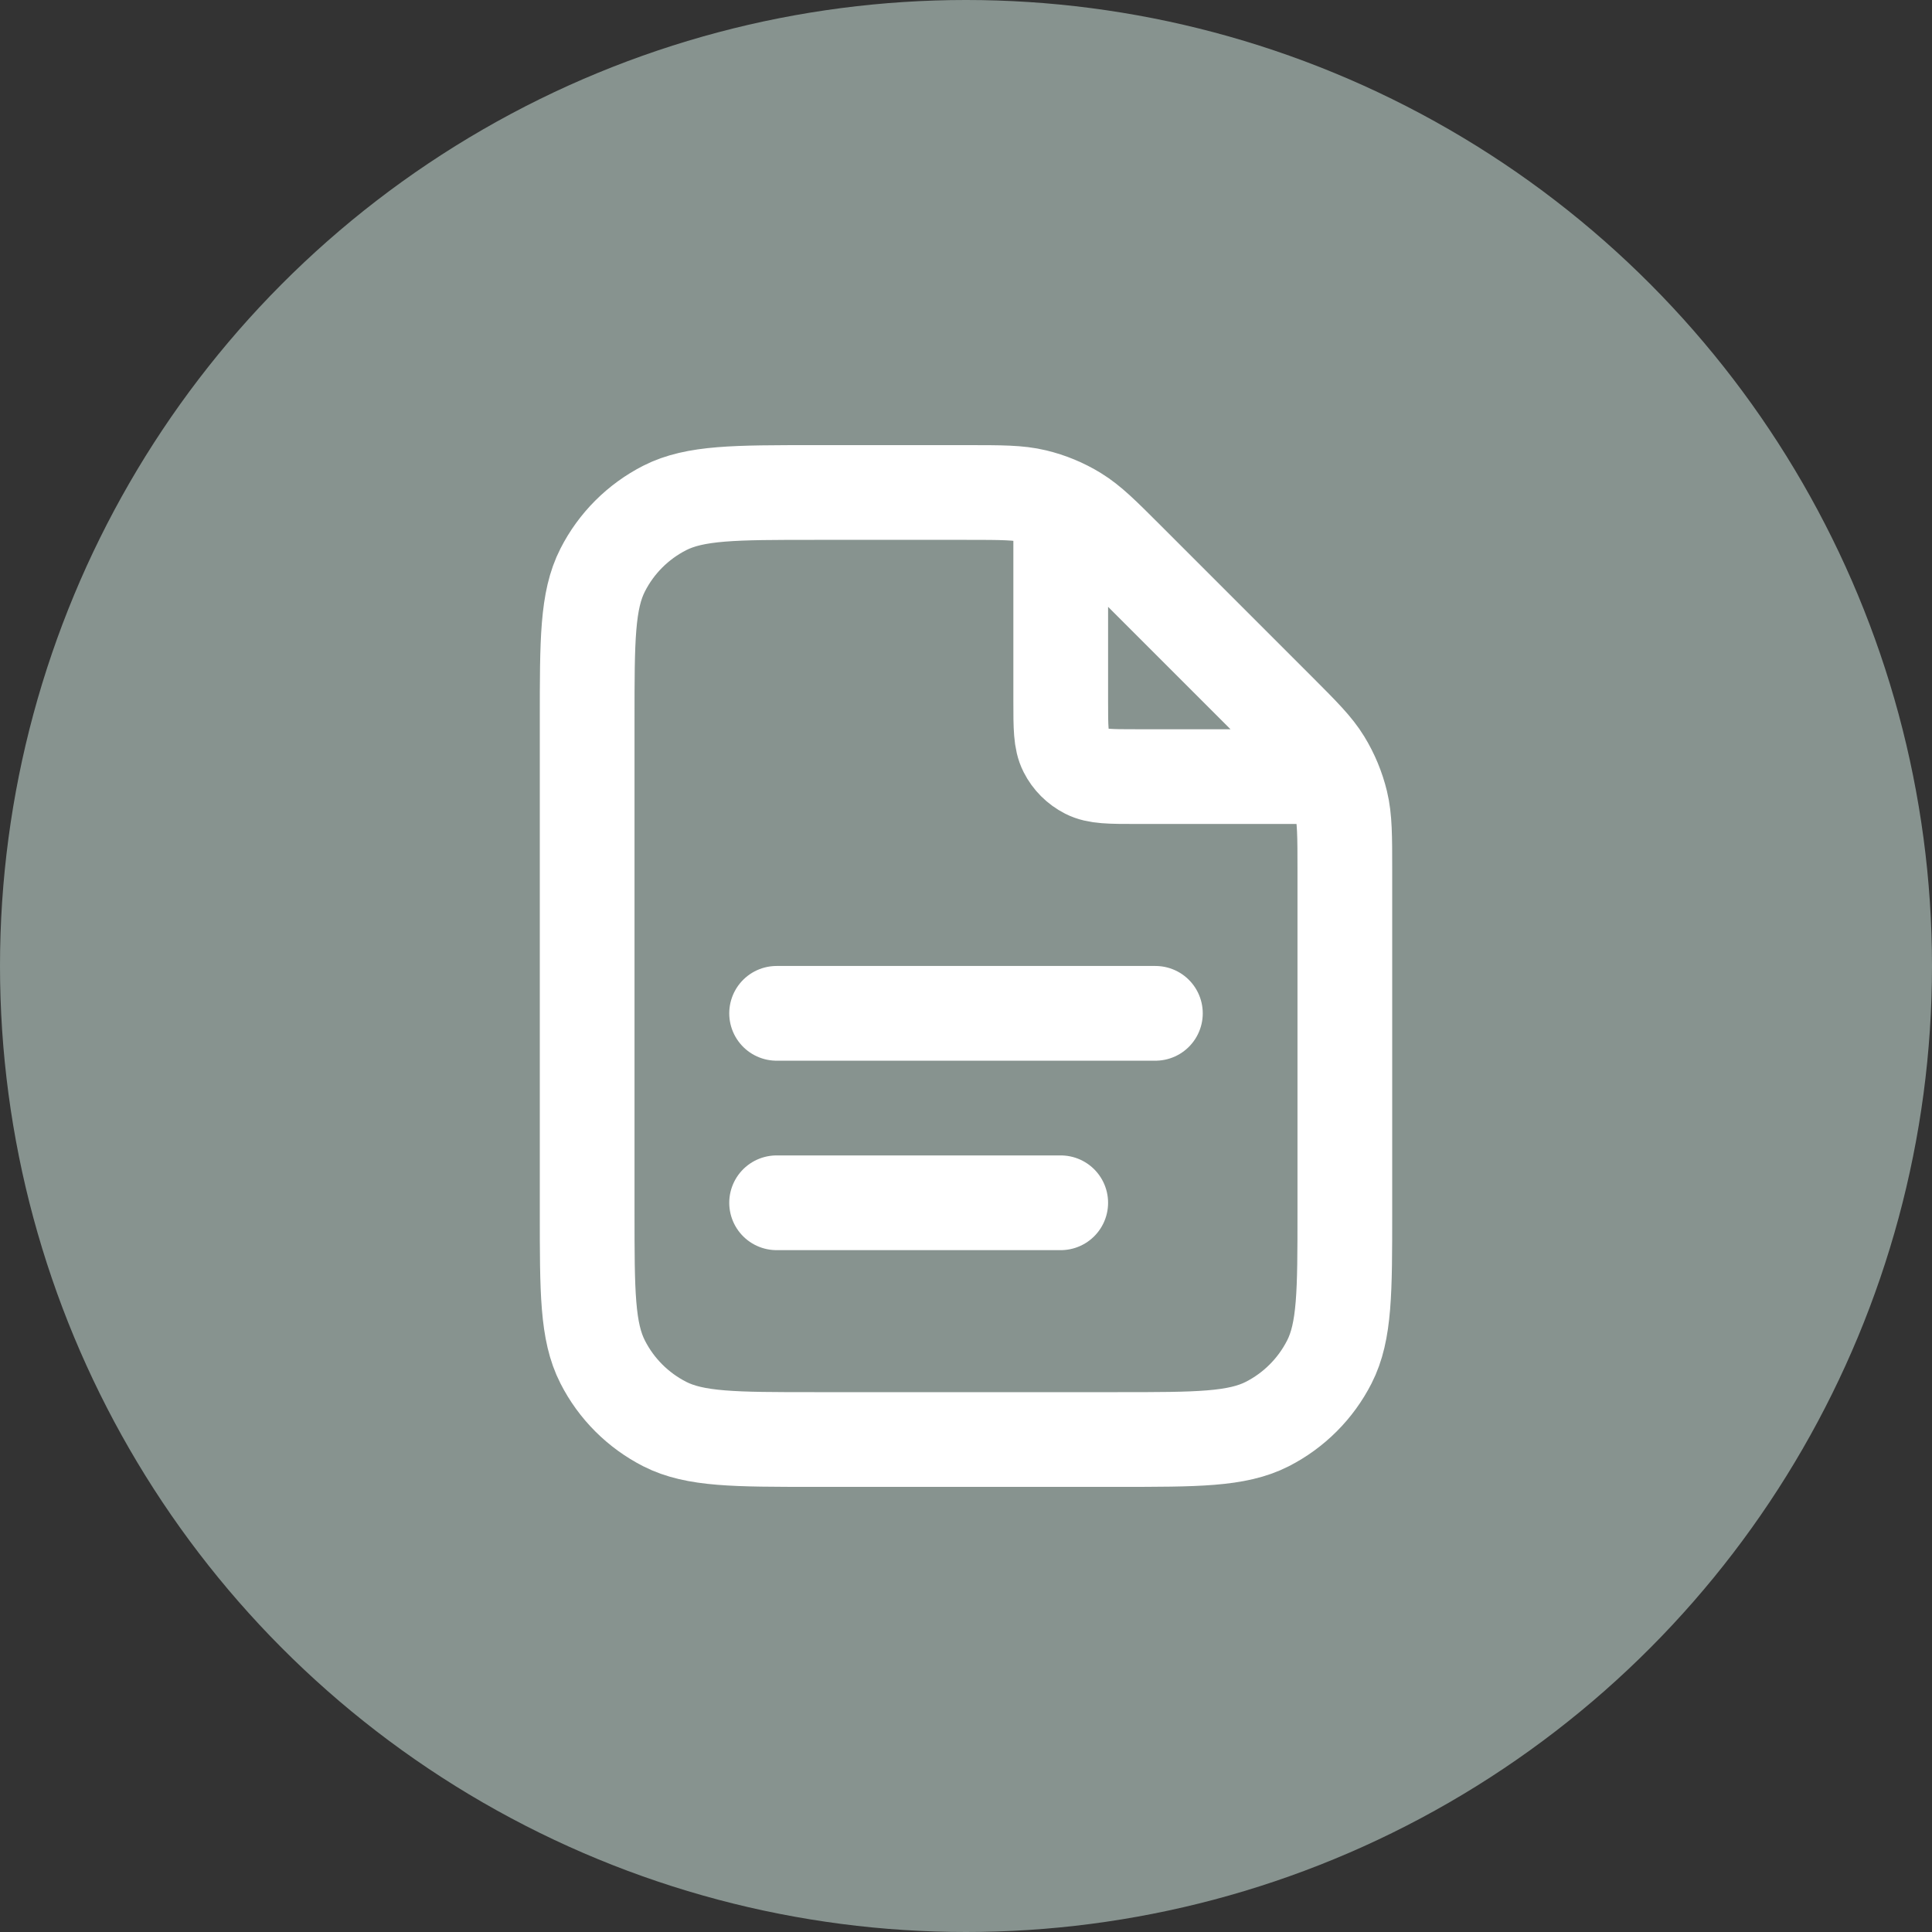
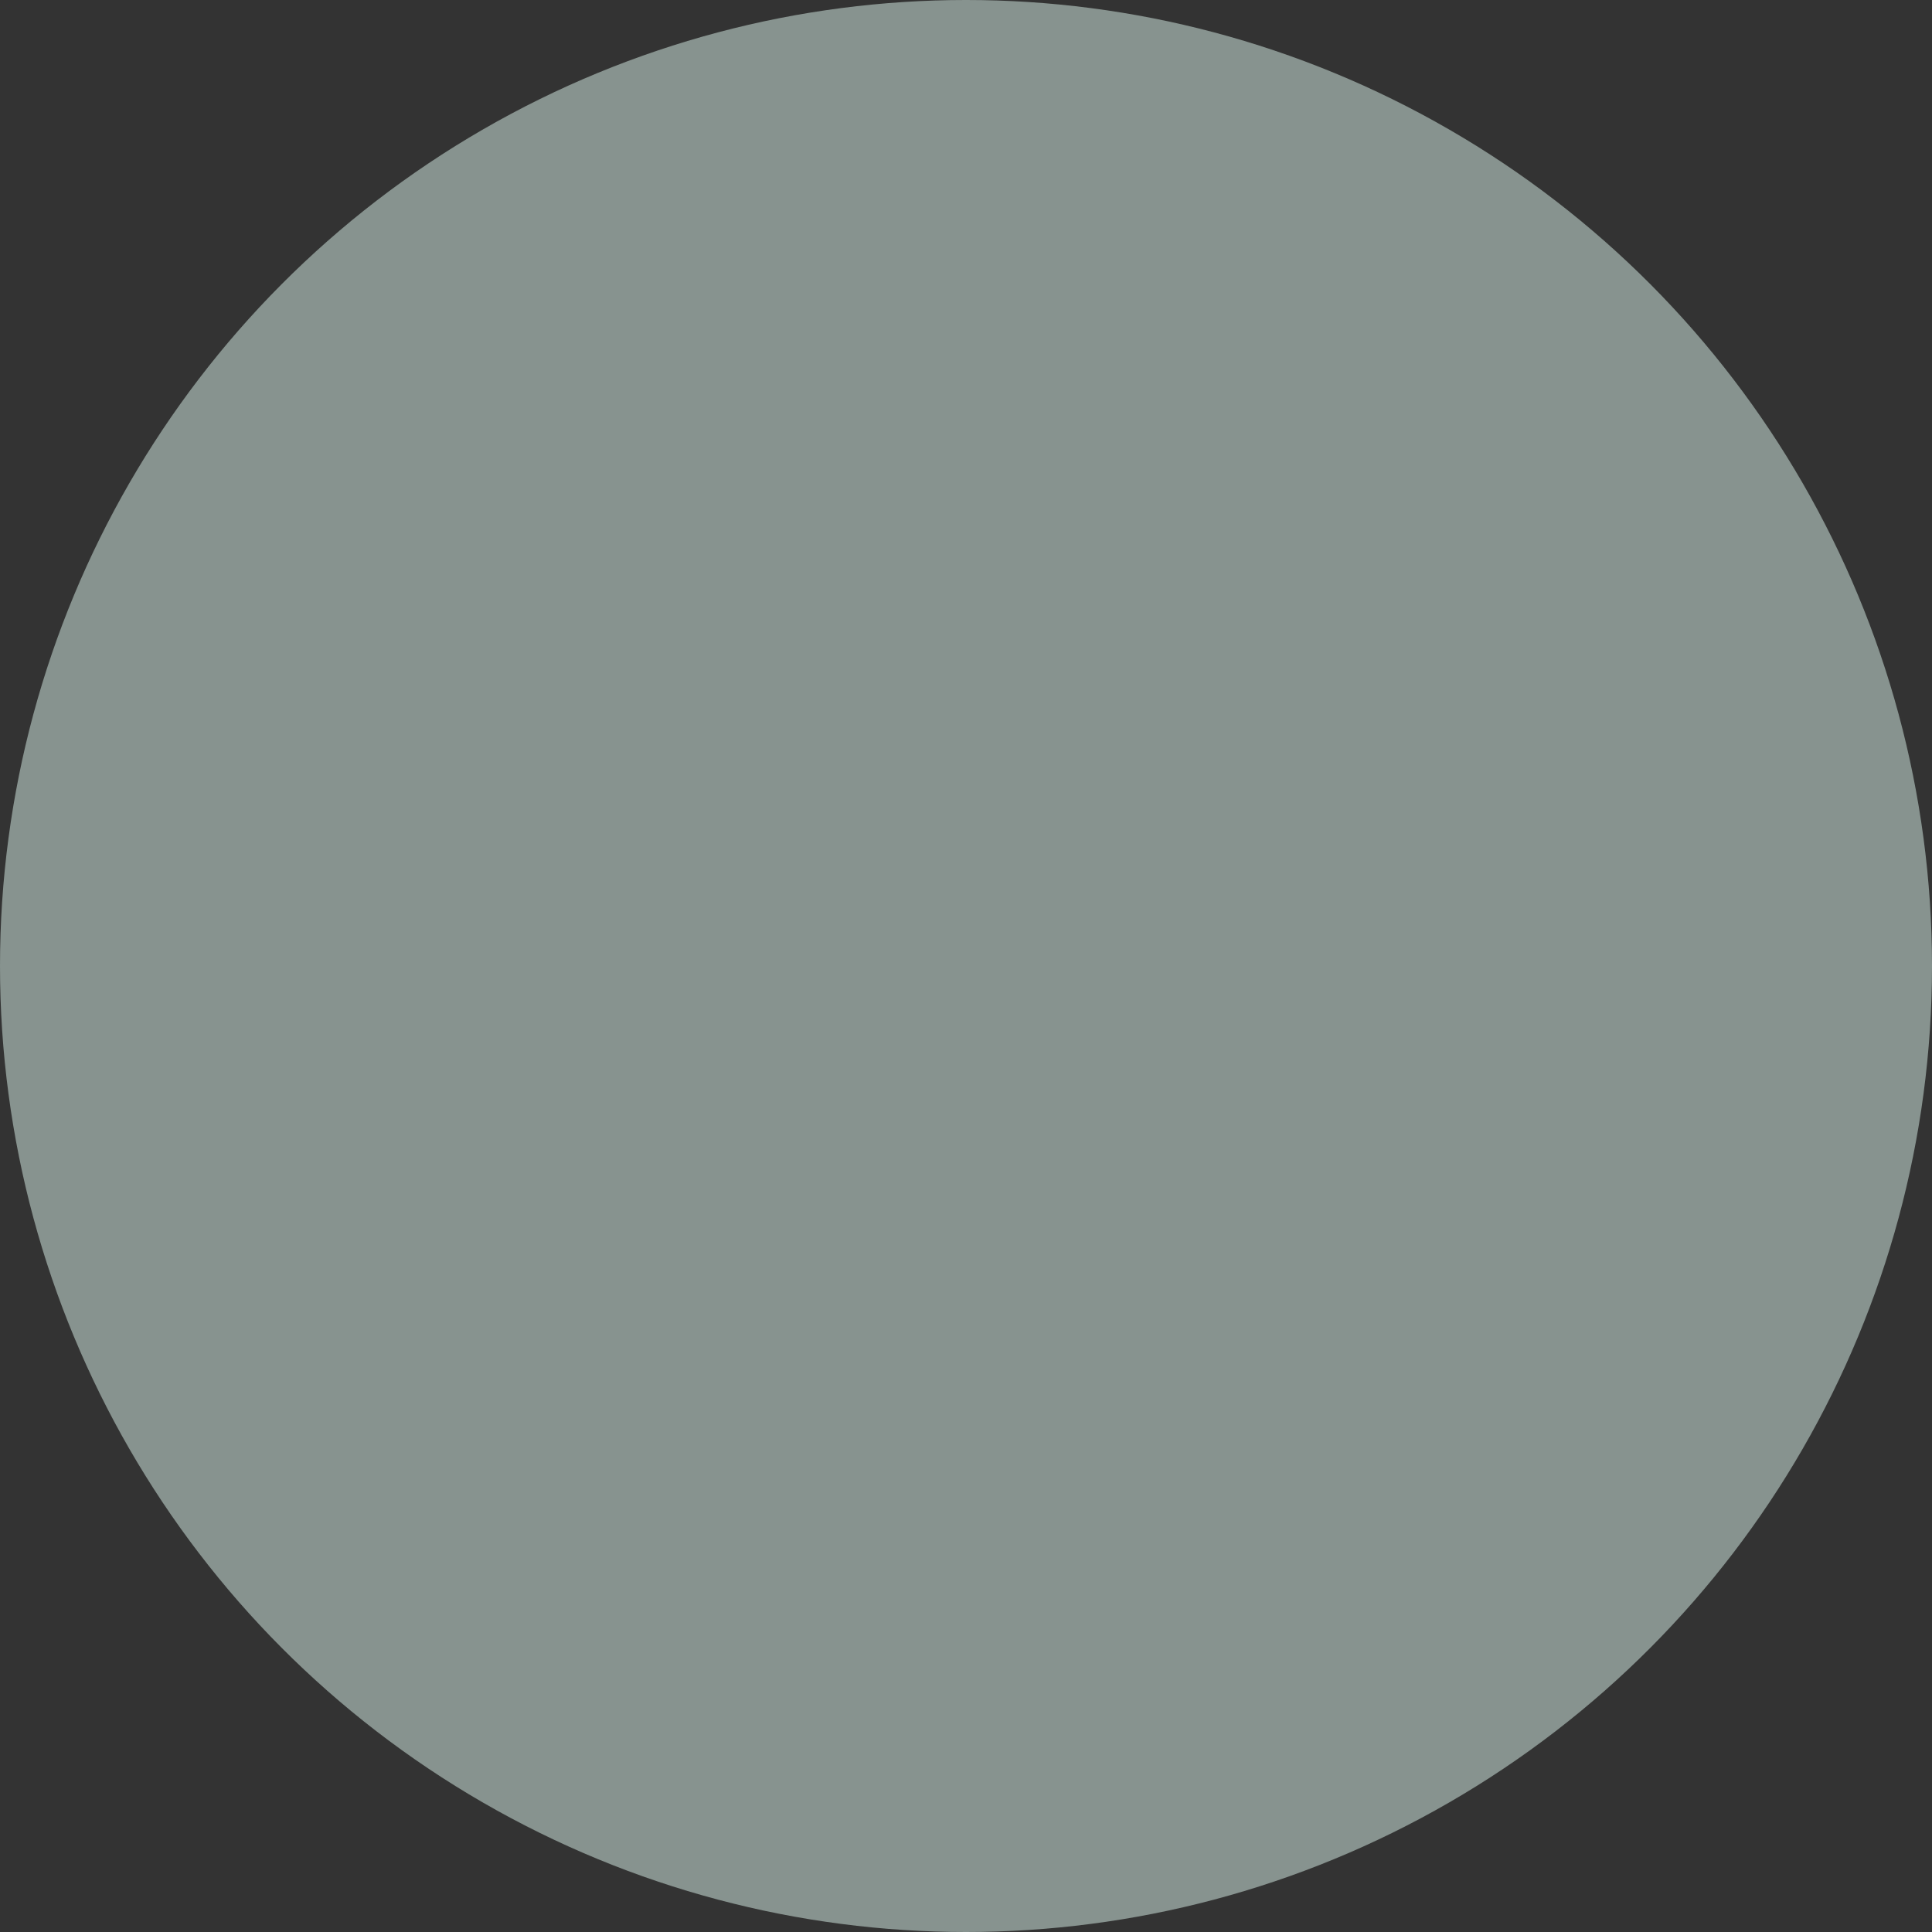
<svg xmlns="http://www.w3.org/2000/svg" width="34" height="34" viewBox="0 0 34 34" fill="none">
  <rect x="0" y="0" width="34" height="34" fill="#333333" stroke="none" />
  <circle cx="17" cy="17" r="17" fill="#87938F" />
-   <path d="M18.667 8.891V12.334C18.667 12.8 18.667 13.034 18.758 13.212C18.837 13.369 18.965 13.496 19.122 13.576C19.3 13.667 19.533 13.667 20 13.667H23.442M18.667 21.167H13.667M20.333 17.833H13.667M23.667 15.324V21.333C23.667 22.733 23.667 23.434 23.394 23.968C23.154 24.439 22.772 24.821 22.302 25.061C21.767 25.333 21.067 25.333 19.667 25.333H14.333C12.933 25.333 12.233 25.333 11.698 25.061C11.228 24.821 10.845 24.439 10.606 23.968C10.333 23.434 10.333 22.733 10.333 21.333V12.667C10.333 11.267 10.333 10.567 10.606 10.032C10.845 9.561 11.228 9.179 11.698 8.939C12.233 8.667 12.933 8.667 14.333 8.667H17.01C17.621 8.667 17.927 8.667 18.215 8.736C18.47 8.797 18.714 8.898 18.937 9.035C19.19 9.19 19.406 9.406 19.838 9.838L22.495 12.495C22.927 12.928 23.144 13.144 23.298 13.396C23.435 13.62 23.536 13.864 23.598 14.119C23.667 14.406 23.667 14.712 23.667 15.324Z" stroke="white" stroke-width="1.667" stroke-linecap="round" stroke-linejoin="round" />
</svg>